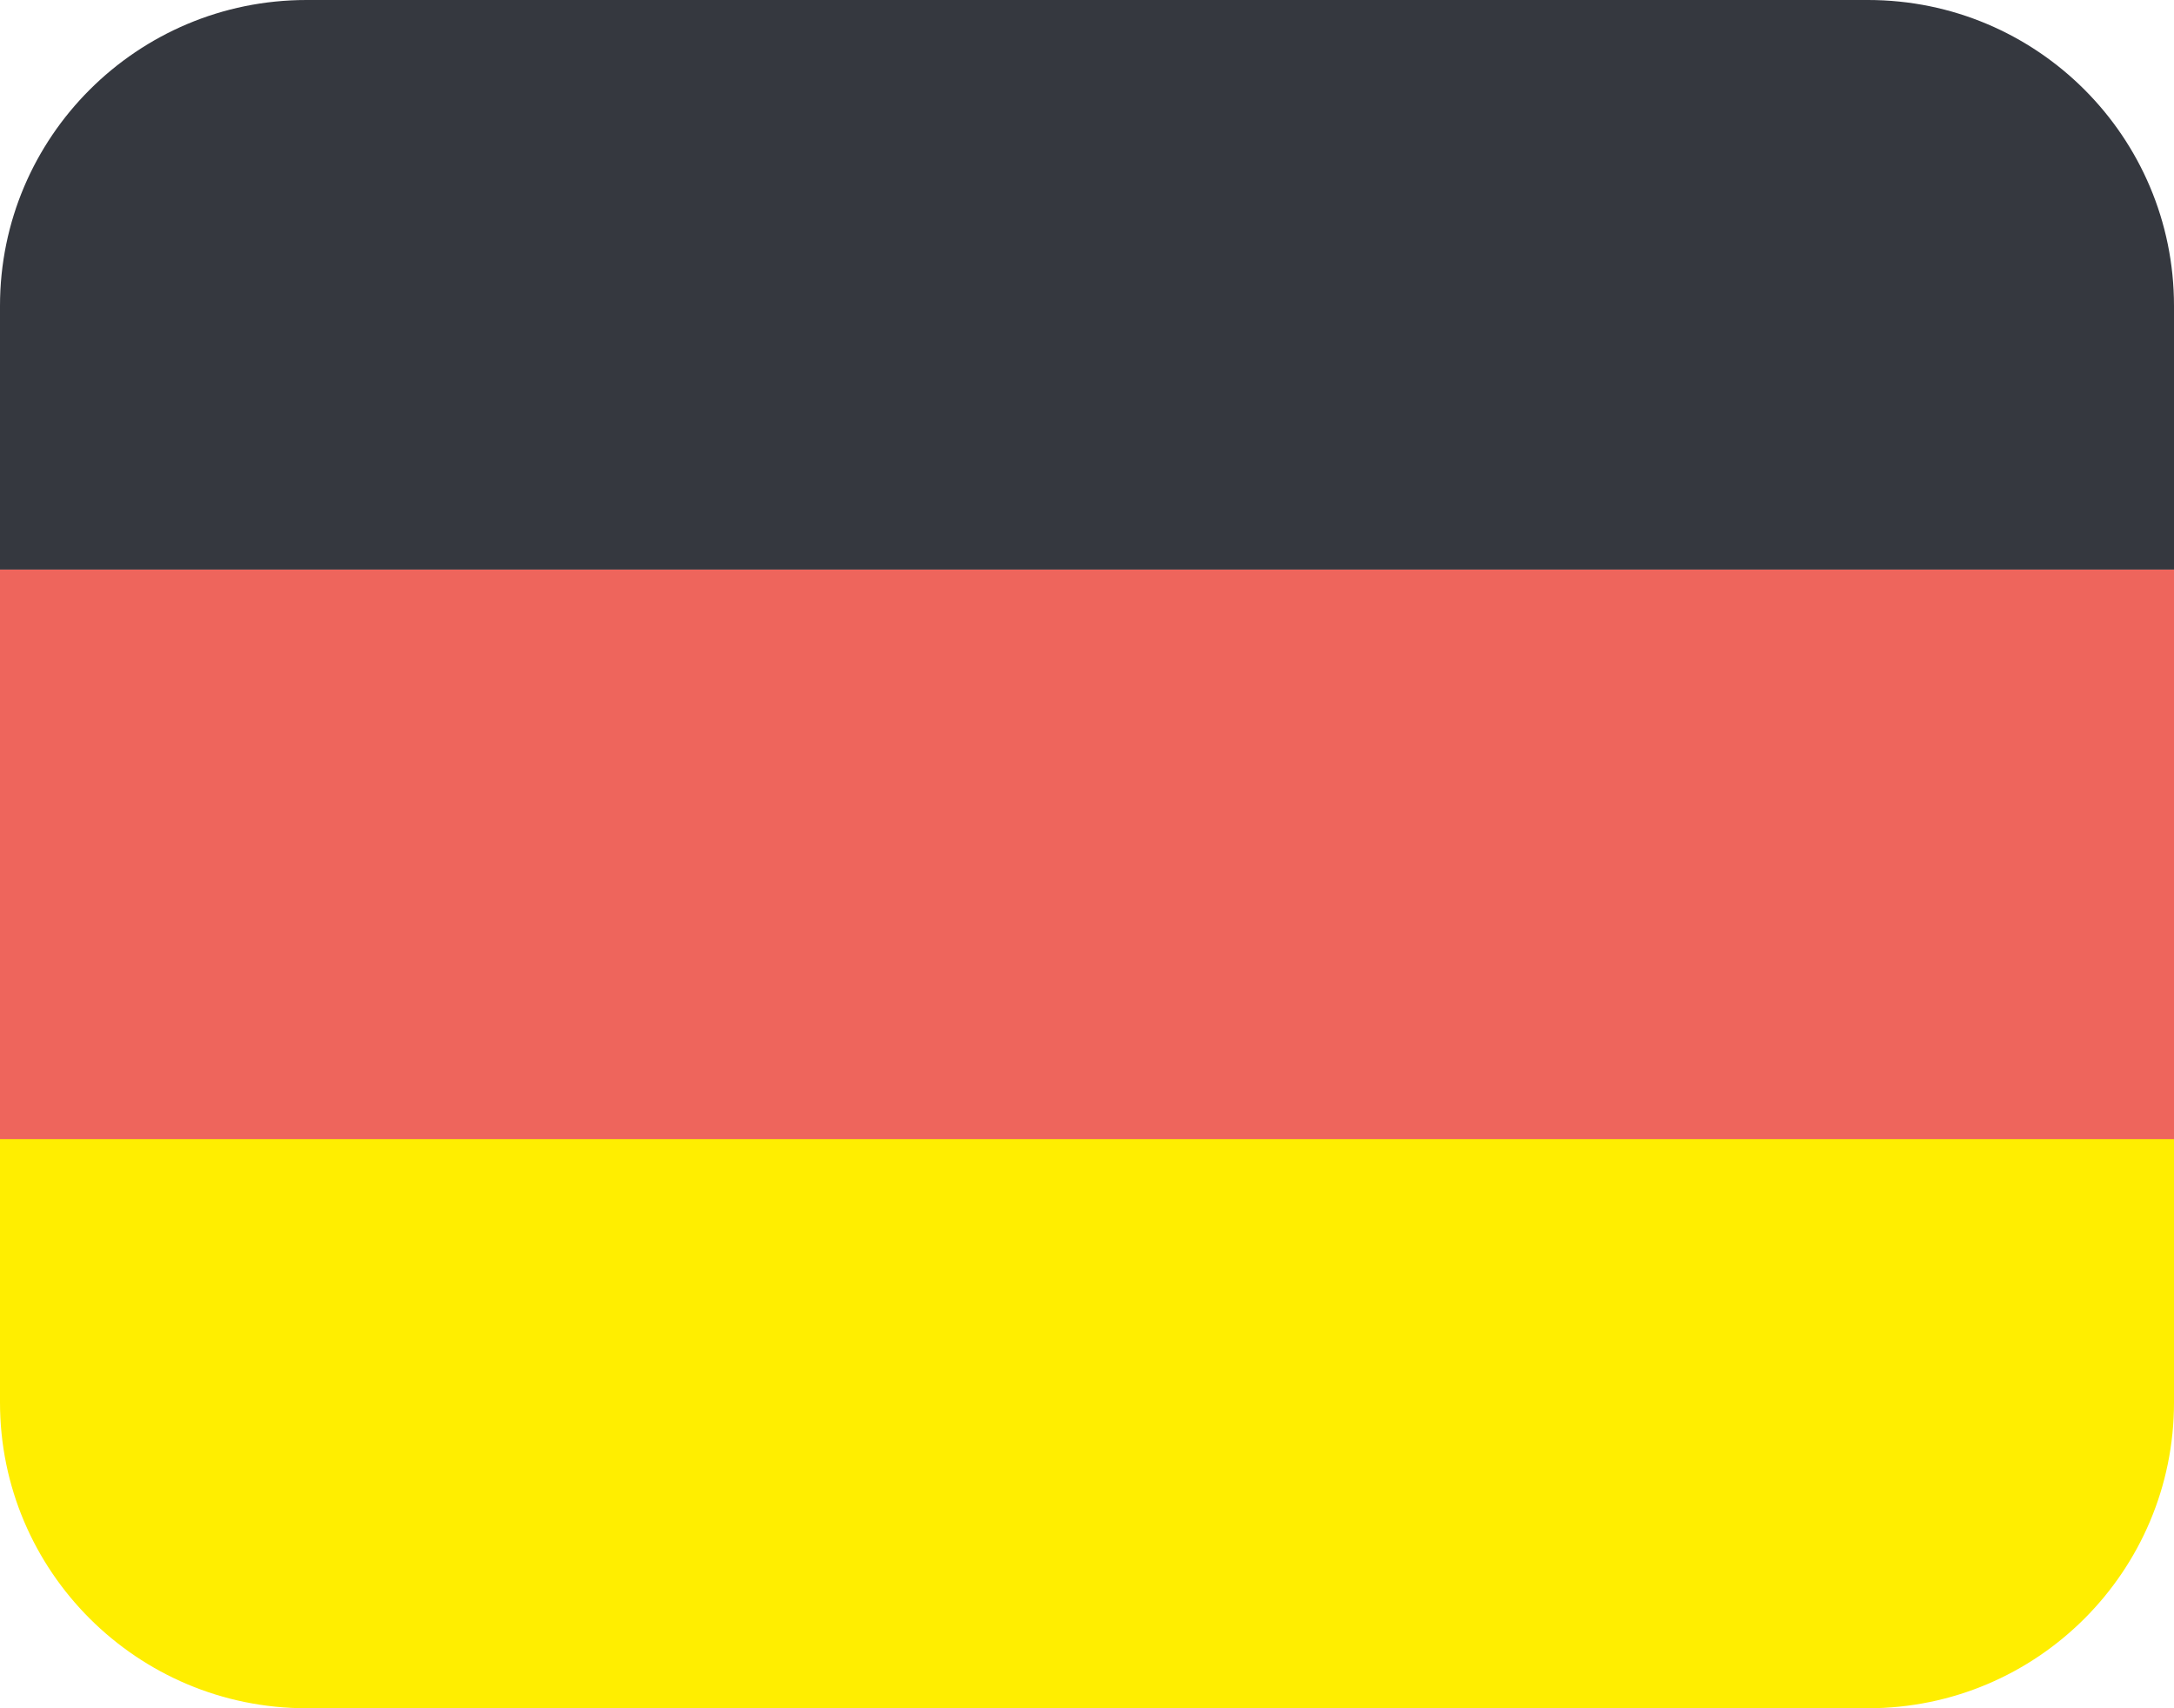
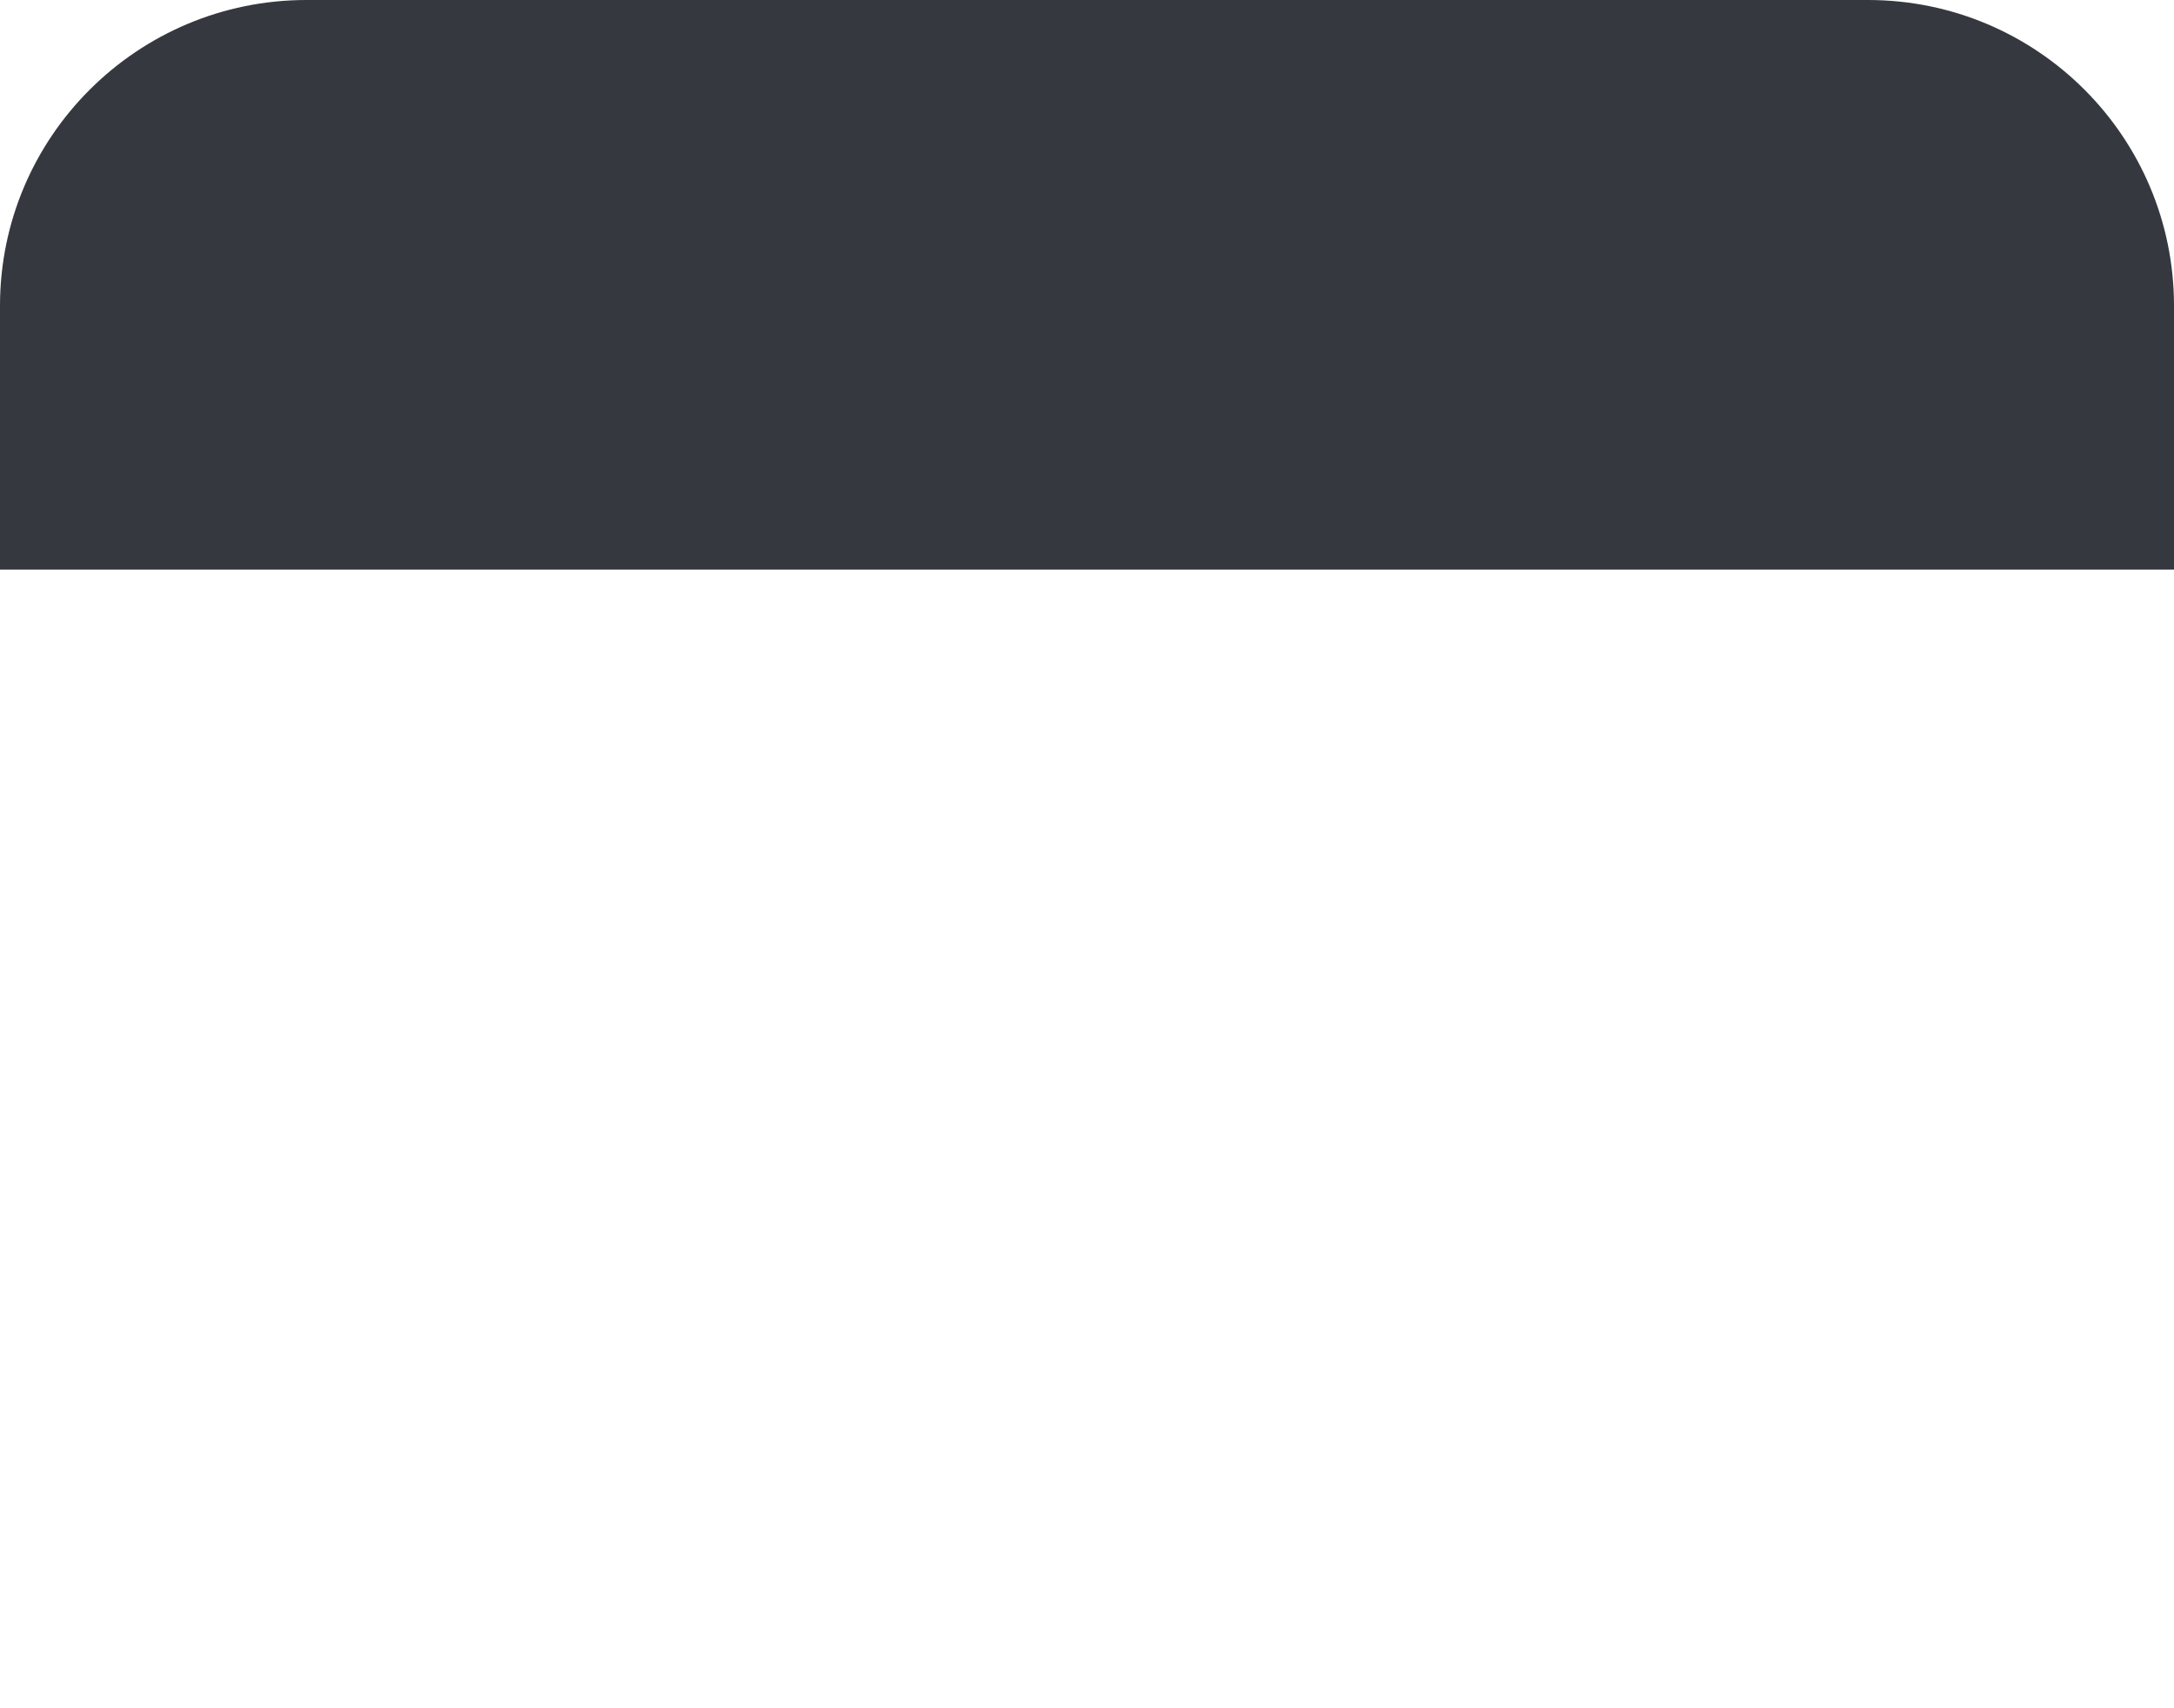
<svg xmlns="http://www.w3.org/2000/svg" width="56" height="44" viewBox="0 0 56 44" fill="none">
-   <path d="M56 36.123V29.329H0V36.123C0 40.471 3.537 44 7.895 44H48.117C52.475 44 56 40.471 56 36.123Z" fill="#FFEE00" />
-   <path d="M56 14.671H0V29.342H56V14.671Z" fill="#EE655C" />
  <path d="M0 7.877V14.671H56V7.877C56 3.529 52.475 0 48.117 0H7.895C3.537 0 0 3.529 0 7.877Z" fill="#35383F" />
</svg>